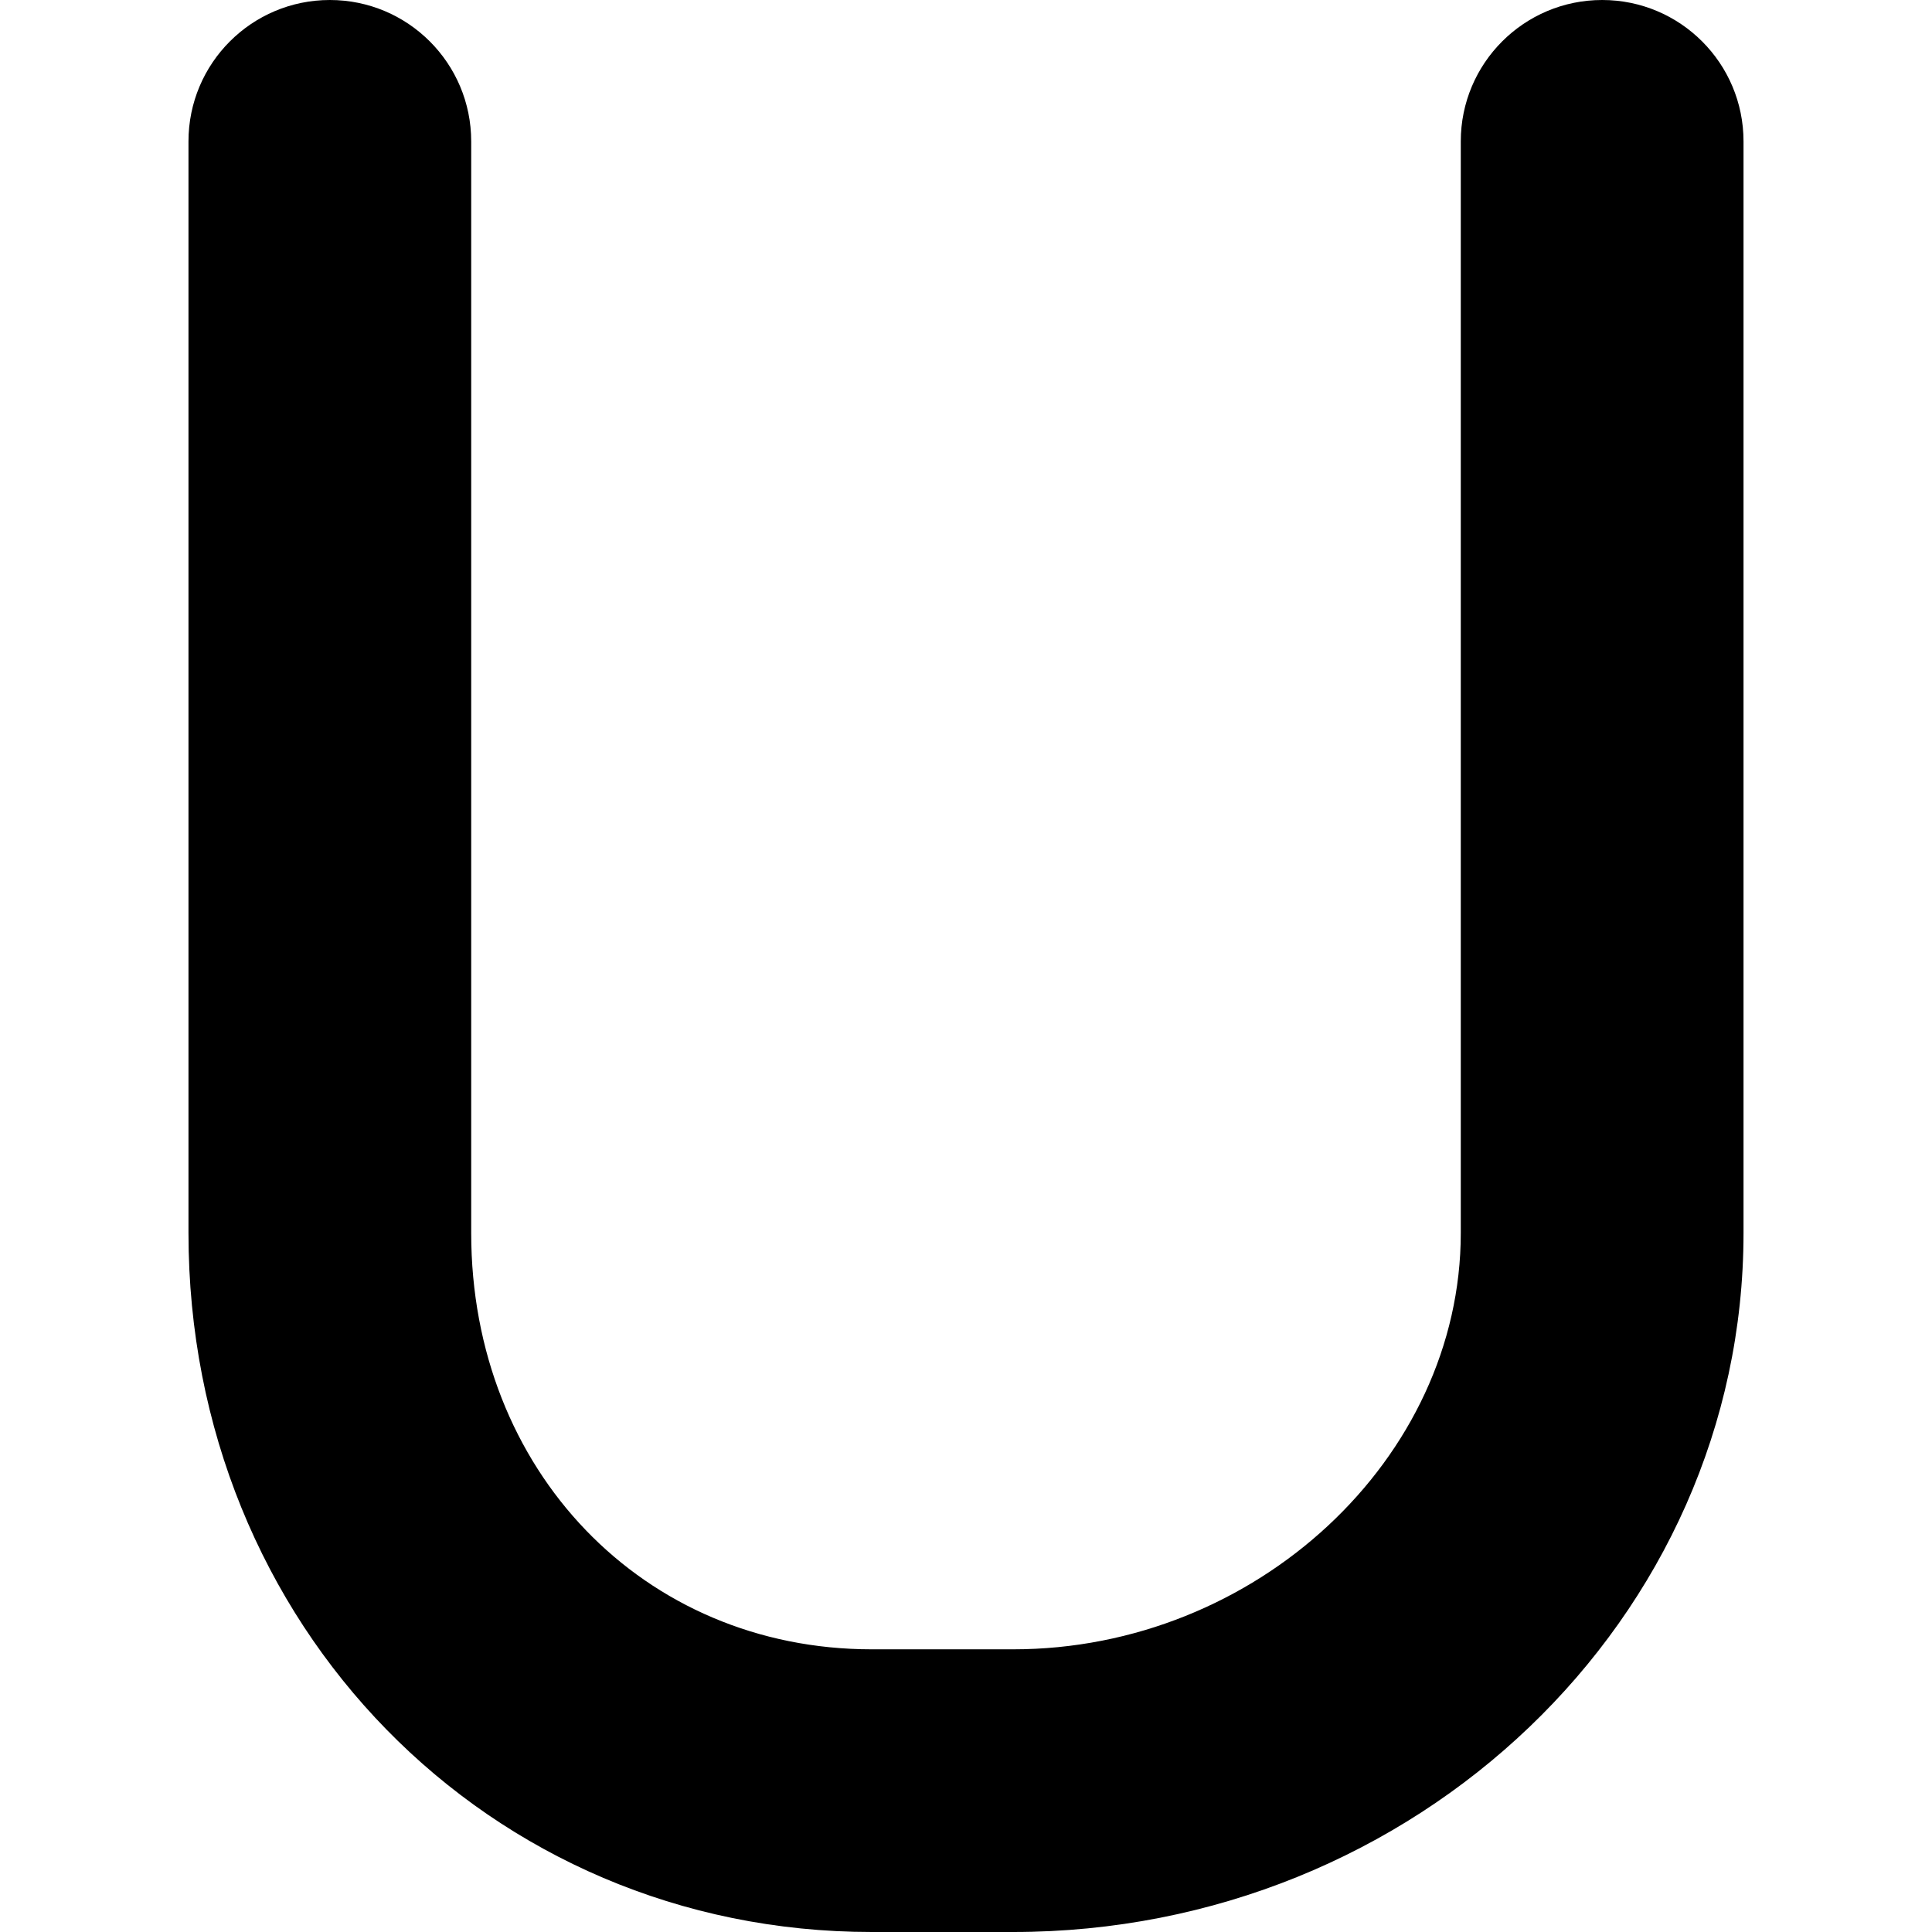
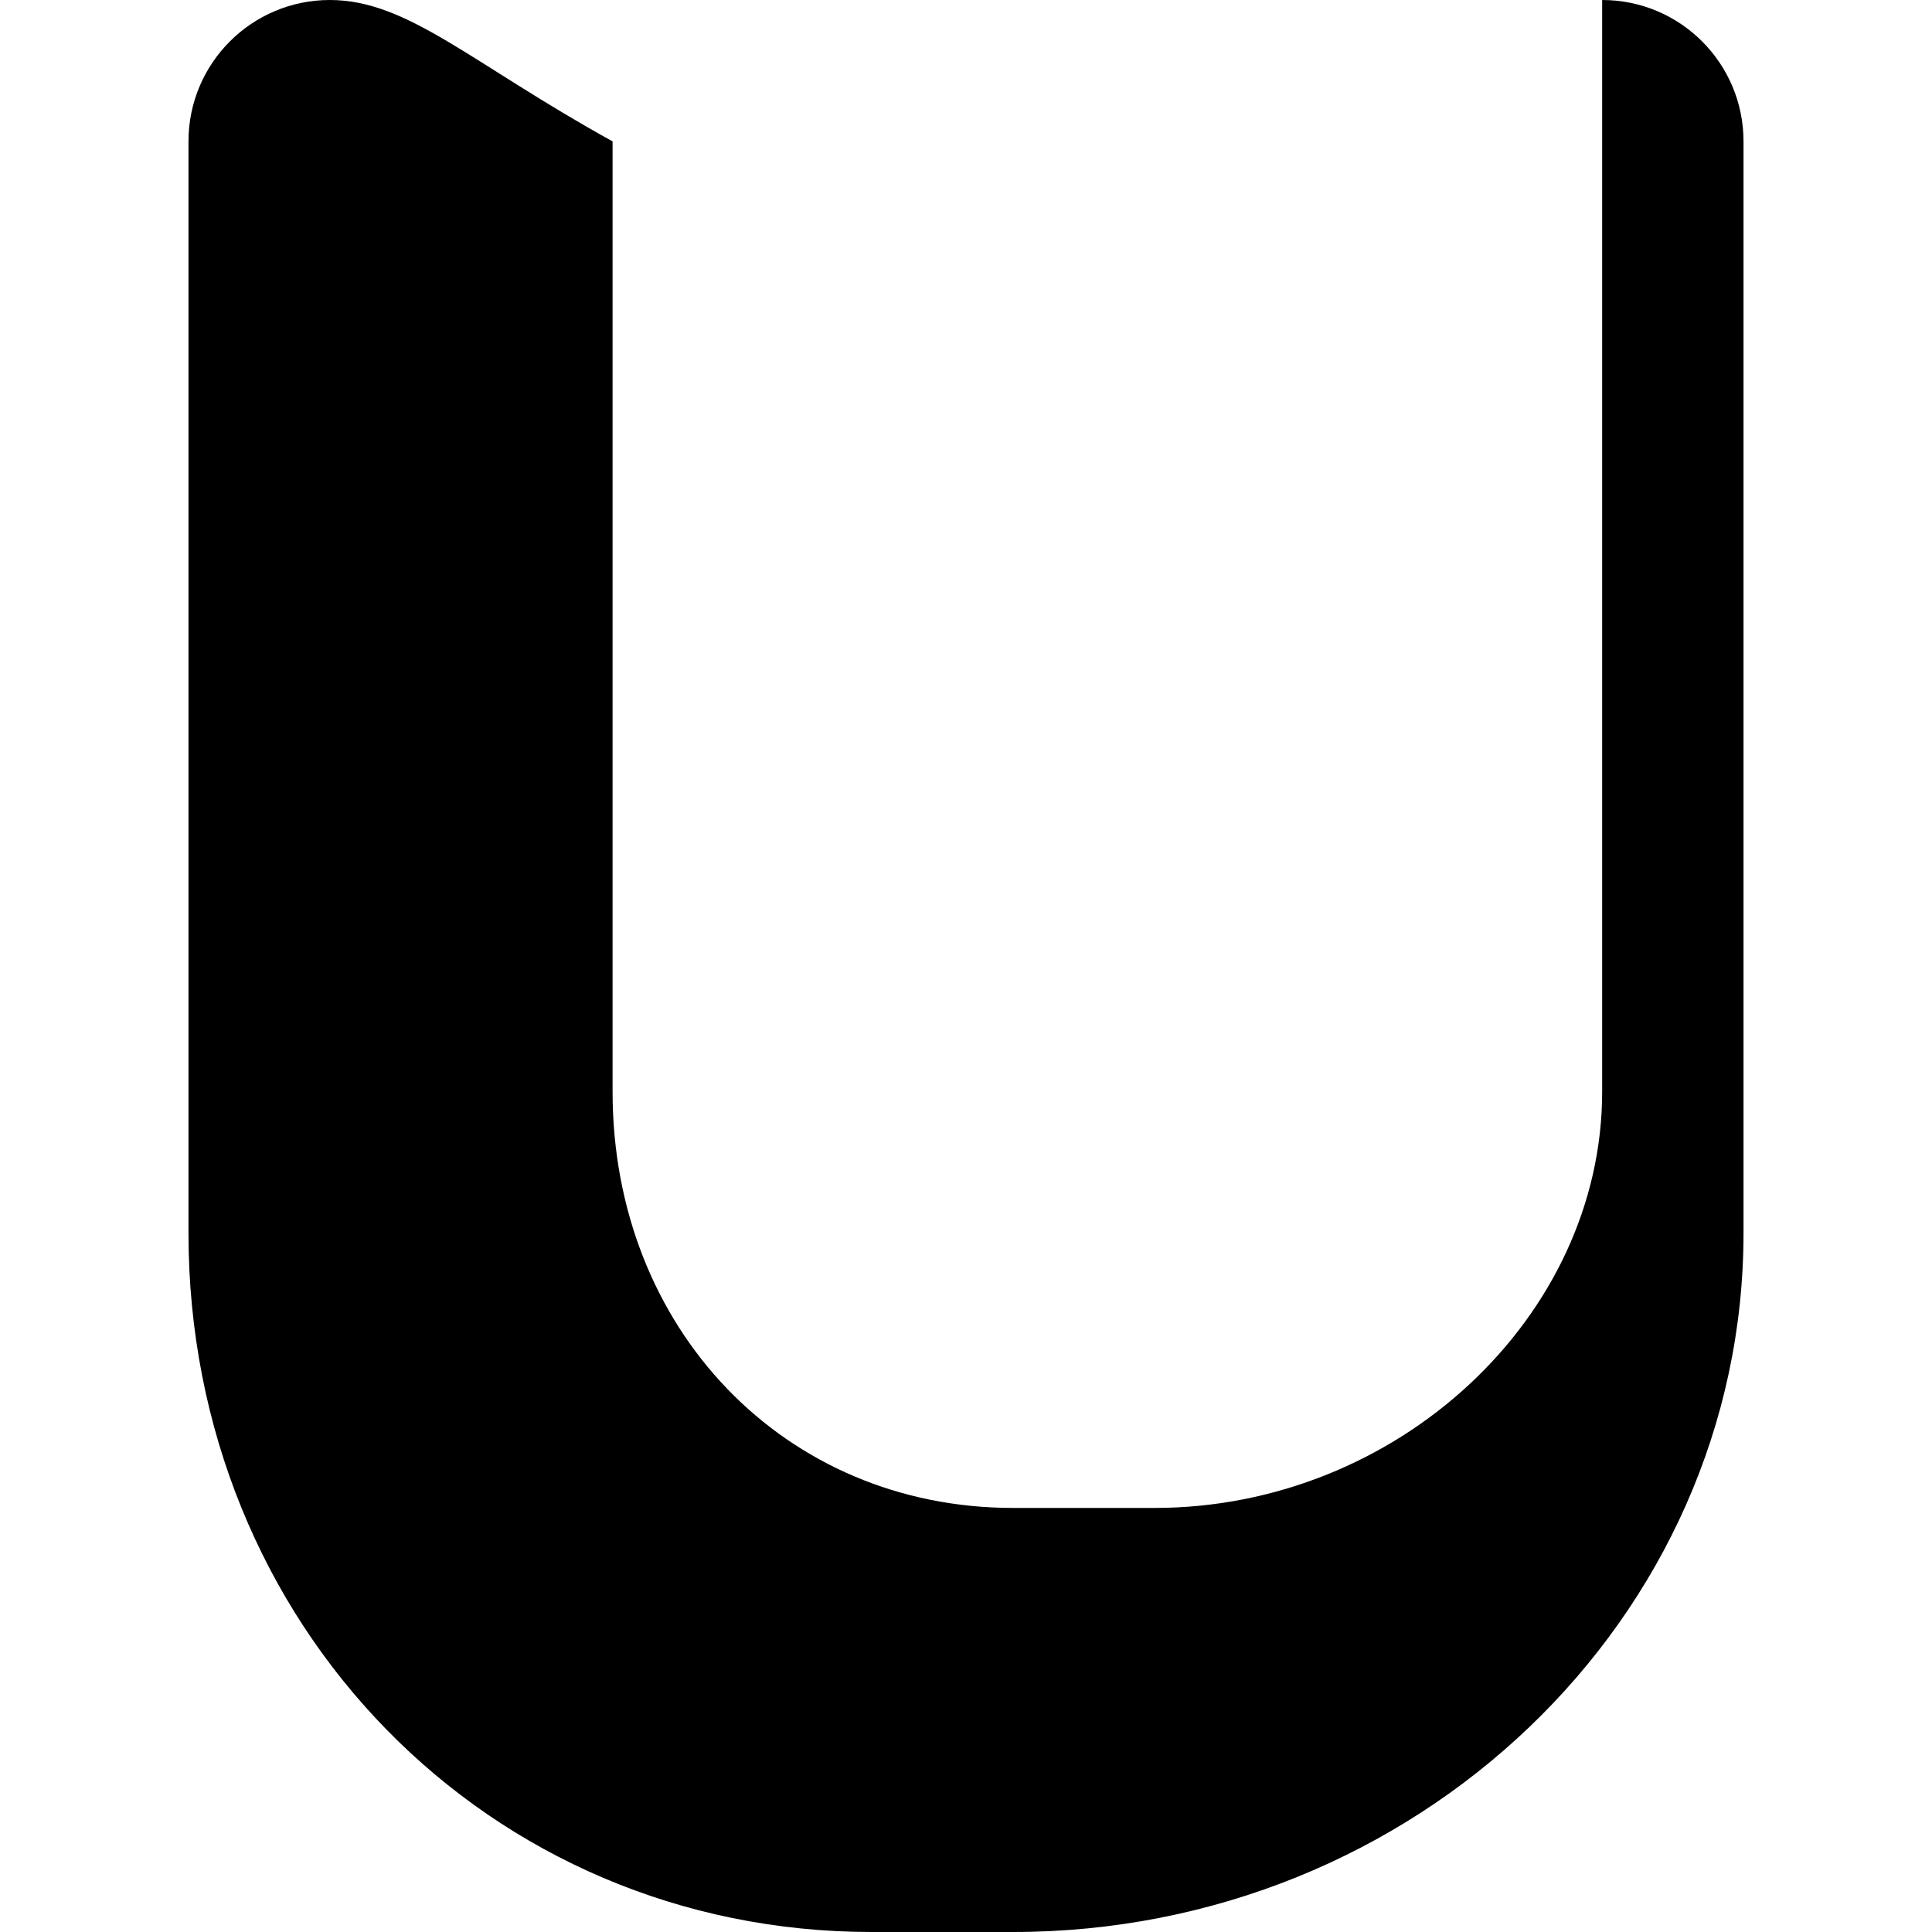
<svg xmlns="http://www.w3.org/2000/svg" fill="#000000" version="1.1" id="Capa_1" width="800px" height="800px" viewBox="0 0 99.88 99.88" xml:space="preserve">
  <g>
    <g>
-       <path d="M52.376,99.88c20.822,0,37.76-16.209,37.76-36.134V7.309C90.136,3.272,86.866,0,82.828,0s-7.309,3.271-7.309,7.309v56.437    c0,11.664-10.601,21.52-23.144,21.52h-7.308c-11.805,0-20.707-9.25-20.707-21.52V7.309C24.361,3.272,21.089,0,17.052,0    S9.744,3.271,9.744,7.309v56.437c0,20.261,15.516,36.134,35.323,36.134H52.376z" />
+       <path d="M52.376,99.88c20.822,0,37.76-16.209,37.76-36.134V7.309C90.136,3.272,86.866,0,82.828,0v56.437    c0,11.664-10.601,21.52-23.144,21.52h-7.308c-11.805,0-20.707-9.25-20.707-21.52V7.309C24.361,3.272,21.089,0,17.052,0    S9.744,3.271,9.744,7.309v56.437c0,20.261,15.516,36.134,35.323,36.134H52.376z" />
    </g>
  </g>
</svg>